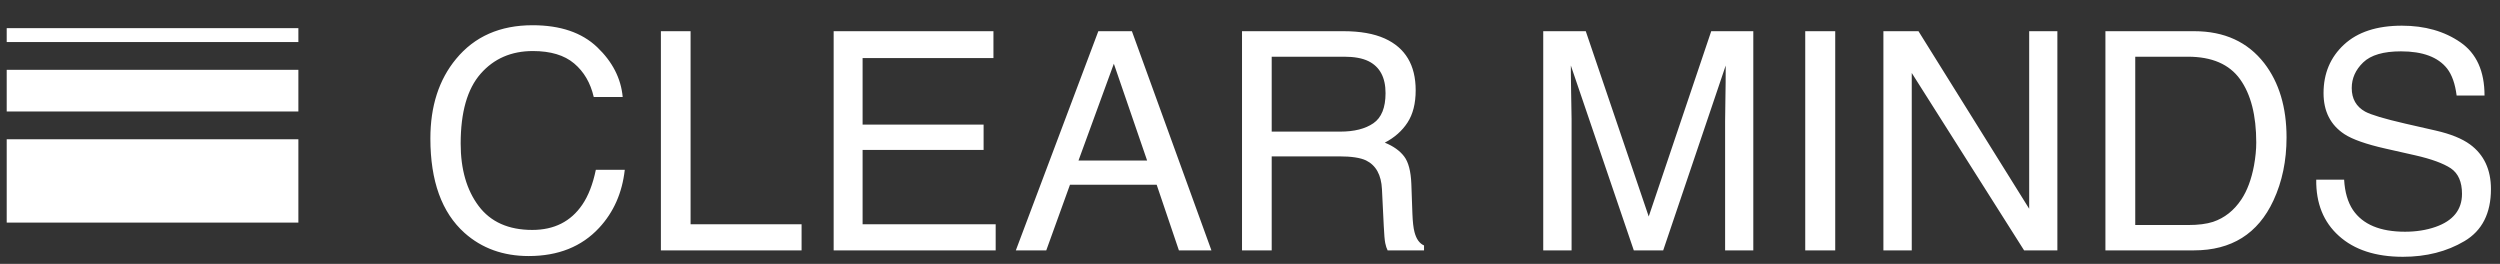
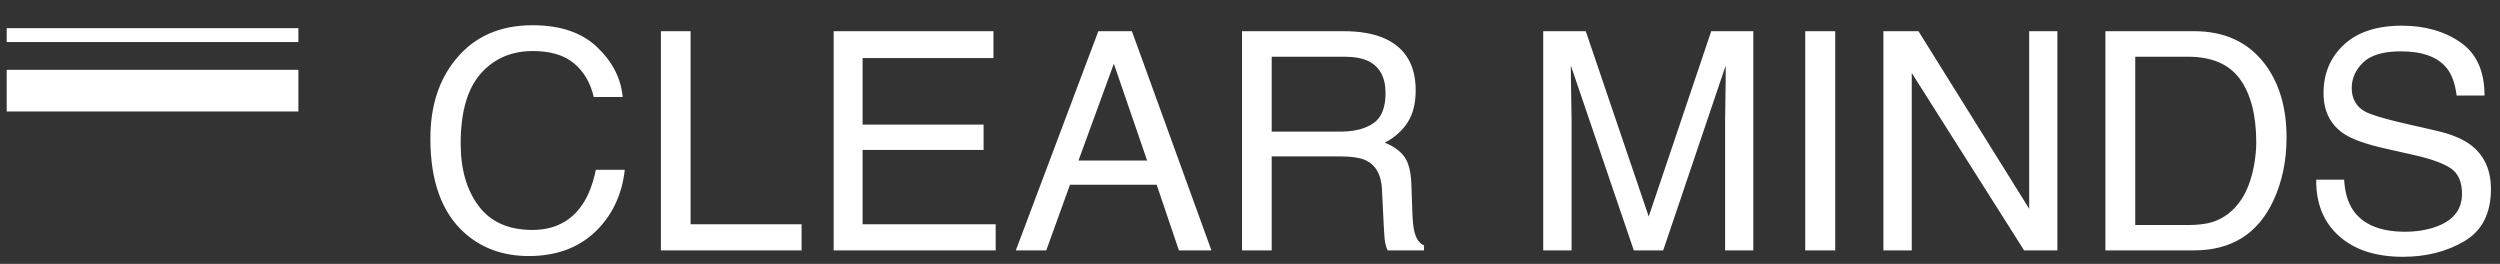
<svg xmlns="http://www.w3.org/2000/svg" width="180" height="19" viewBox="0 0 180 19" fill="none">
  <rect x="0" y="0" width="180" height="19" fill="#333333" stroke="none" />
  <g clip-path="url(#clip0_10378_8481)">
-     <rect x="0.483" y="10.027" width="21" height="6" fill="white" />
    <rect x="0.483" y="5.027" width="21" height="3" fill="white" />
    <rect x="0.483" y="2.027" width="21" height="1" fill="white" />
-     <path fill-rule="evenodd" clip-rule="evenodd" d="M38.066 18.435C40.193 18.435 41.883 17.758 43.137 16.405C44.182 15.28 44.798 13.887 44.984 12.226H42.9C42.685 13.264 42.36 14.102 41.923 14.74C41.099 15.95 39.9 16.555 38.324 16.555C36.613 16.555 35.325 15.98 34.462 14.831C33.599 13.681 33.168 12.183 33.168 10.335C33.168 8.079 33.646 6.405 34.602 5.313C35.558 4.221 36.813 3.675 38.367 3.675C39.642 3.675 40.632 3.972 41.337 4.567C42.043 5.161 42.514 5.967 42.75 6.984H44.834C44.712 5.645 44.1 4.449 42.997 3.396C41.894 2.343 40.344 1.817 38.346 1.817C36.004 1.817 34.167 2.626 32.835 4.245C31.603 5.734 30.987 7.643 30.987 9.97C30.987 13.035 31.807 15.302 33.447 16.77C34.693 17.88 36.233 18.435 38.066 18.435ZM57.714 18.027V16.147H49.722V2.246H47.584V18.027H57.714ZM71.689 16.147V18.027H60.023V2.246H71.528V4.18H62.107V8.971H70.819V10.797H62.107V16.147H71.689ZM75.331 18.027L77.039 13.3H83.28L84.881 18.027H87.223L81.497 2.246H79.08L73.14 18.027H75.331ZM77.651 11.56H82.593L80.197 4.588L77.651 11.56ZM91.562 18.027V11.259H96.429C97.302 11.259 97.943 11.356 98.352 11.549C99.068 11.9 99.451 12.591 99.501 13.622L99.63 16.254C99.659 16.87 99.694 17.285 99.737 17.5C99.78 17.715 99.838 17.891 99.909 18.027H102.53V17.672C102.201 17.529 101.972 17.207 101.843 16.705C101.764 16.412 101.714 15.964 101.692 15.363L101.617 13.246C101.581 12.33 101.408 11.667 101.096 11.259C100.785 10.851 100.321 10.521 99.705 10.271C100.407 9.906 100.953 9.422 101.343 8.821C101.734 8.219 101.929 7.446 101.929 6.5C101.929 4.689 101.188 3.446 99.705 2.773C98.924 2.422 97.933 2.246 96.73 2.246H89.425V18.027H91.562ZM91.562 9.476H96.504C97.507 9.476 98.3 9.275 98.883 8.874C99.467 8.473 99.759 7.75 99.759 6.704C99.759 5.58 99.351 4.814 98.534 4.406C98.097 4.191 97.514 4.083 96.783 4.083H91.562V9.476ZM113.154 18.027L113.154 8.581C113.152 8.209 113.143 7.671 113.127 6.968L113.122 6.711C113.108 6.048 113.101 5.544 113.101 5.201V4.717L117.634 18.027H119.75L124.251 4.717C124.251 5.569 124.244 6.368 124.229 7.113C124.215 7.857 124.208 8.391 124.208 8.713V18.027H126.238V2.246H123.209L118.708 15.588L114.175 2.246H111.113V18.027H113.154ZM132.136 2.246V18.027H129.977V2.246H132.136ZM137.646 18.027V5.254L145.735 18.027H148.131V2.246H146.101V15.03L138.13 2.246H135.605V18.027H137.646ZM163.686 14.439C162.576 16.831 160.667 18.027 157.96 18.027H151.59V2.246H157.981C160.151 2.246 161.834 3.016 163.03 4.556C164.097 5.945 164.631 7.725 164.631 9.895C164.631 11.571 164.316 13.085 163.686 14.439ZM157.552 16.201H153.738V4.083H157.53C159.256 4.083 160.508 4.624 161.285 5.705C162.062 6.787 162.45 8.305 162.45 10.26C162.45 10.769 162.396 11.32 162.289 11.914C162.103 12.91 161.799 13.726 161.376 14.364C160.846 15.159 160.166 15.696 159.335 15.975C158.869 16.125 158.275 16.201 157.552 16.201ZM177.441 17.361C176.17 18.113 174.693 18.489 173.01 18.489C171.048 18.489 169.511 17.987 168.401 16.985C167.291 15.989 166.747 14.639 166.769 12.935H168.777C168.827 13.83 169.039 14.557 169.411 15.116C170.12 16.161 171.37 16.684 173.16 16.684C173.962 16.684 174.693 16.569 175.352 16.34C176.626 15.896 177.264 15.101 177.264 13.955C177.264 13.096 176.995 12.484 176.458 12.118C175.914 11.761 175.062 11.449 173.901 11.184L171.764 10.701C170.367 10.386 169.379 10.038 168.799 9.659C167.796 9 167.295 8.015 167.295 6.704C167.295 5.287 167.785 4.123 168.767 3.213C169.748 2.304 171.137 1.849 172.935 1.849C174.589 1.849 175.994 2.248 177.151 3.047C178.307 3.845 178.886 5.122 178.886 6.876H176.877C176.77 6.031 176.54 5.383 176.189 4.932C175.538 4.108 174.431 3.697 172.87 3.697C171.61 3.697 170.704 3.962 170.152 4.492C169.601 5.022 169.325 5.637 169.325 6.339C169.325 7.113 169.647 7.678 170.292 8.037C170.715 8.266 171.671 8.552 173.16 8.896L175.373 9.401C176.44 9.644 177.264 9.977 177.844 10.4C178.846 11.137 179.348 12.208 179.348 13.612C179.348 15.359 178.712 16.609 177.441 17.361Z" fill="white" />
+     <path fill-rule="evenodd" clip-rule="evenodd" d="M38.066 18.435C40.193 18.435 41.883 17.758 43.137 16.405C44.182 15.28 44.798 13.887 44.984 12.226H42.9C42.685 13.264 42.36 14.102 41.923 14.74C41.099 15.95 39.9 16.555 38.324 16.555C36.613 16.555 35.325 15.98 34.462 14.831C33.599 13.681 33.168 12.183 33.168 10.335C33.168 8.079 33.646 6.405 34.602 5.313C35.558 4.221 36.813 3.675 38.367 3.675C39.642 3.675 40.632 3.972 41.337 4.567C42.043 5.161 42.514 5.967 42.75 6.984H44.834C44.712 5.645 44.1 4.449 42.997 3.396C41.894 2.343 40.344 1.817 38.346 1.817C36.004 1.817 34.167 2.626 32.835 4.245C31.603 5.734 30.987 7.643 30.987 9.97C30.987 13.035 31.807 15.302 33.447 16.77C34.693 17.88 36.233 18.435 38.066 18.435ZM57.714 18.027V16.147H49.722V2.246H47.584V18.027H57.714ZM71.689 16.147V18.027H60.023V2.246H71.528V4.18H62.107V8.971H70.819V10.797H62.107V16.147H71.689ZM75.331 18.027L77.039 13.3H83.28L84.881 18.027H87.223L81.497 2.246H79.08L73.14 18.027H75.331ZM77.651 11.56H82.593L80.197 4.588L77.651 11.56ZM91.562 18.027V11.259H96.429C97.302 11.259 97.943 11.356 98.352 11.549C99.068 11.9 99.451 12.591 99.501 13.622L99.63 16.254C99.659 16.87 99.694 17.285 99.737 17.5C99.78 17.715 99.838 17.891 99.909 18.027H102.53V17.672C102.201 17.529 101.972 17.207 101.843 16.705C101.764 16.412 101.714 15.964 101.692 15.363L101.617 13.246C101.581 12.33 101.408 11.667 101.096 11.259C100.785 10.851 100.321 10.521 99.705 10.271C100.407 9.906 100.953 9.422 101.343 8.821C101.734 8.219 101.929 7.446 101.929 6.5C101.929 4.689 101.188 3.446 99.705 2.773C98.924 2.422 97.933 2.246 96.73 2.246H89.425V18.027H91.562ZM91.562 9.476H96.504C97.507 9.476 98.3 9.275 98.883 8.874C99.467 8.473 99.759 7.75 99.759 6.704C99.759 5.58 99.351 4.814 98.534 4.406C98.097 4.191 97.514 4.083 96.783 4.083H91.562V9.476ZM113.154 18.027L113.154 8.581C113.152 8.209 113.143 7.671 113.127 6.968C113.108 6.048 113.101 5.544 113.101 5.201V4.717L117.634 18.027H119.75L124.251 4.717C124.251 5.569 124.244 6.368 124.229 7.113C124.215 7.857 124.208 8.391 124.208 8.713V18.027H126.238V2.246H123.209L118.708 15.588L114.175 2.246H111.113V18.027H113.154ZM132.136 2.246V18.027H129.977V2.246H132.136ZM137.646 18.027V5.254L145.735 18.027H148.131V2.246H146.101V15.03L138.13 2.246H135.605V18.027H137.646ZM163.686 14.439C162.576 16.831 160.667 18.027 157.96 18.027H151.59V2.246H157.981C160.151 2.246 161.834 3.016 163.03 4.556C164.097 5.945 164.631 7.725 164.631 9.895C164.631 11.571 164.316 13.085 163.686 14.439ZM157.552 16.201H153.738V4.083H157.53C159.256 4.083 160.508 4.624 161.285 5.705C162.062 6.787 162.45 8.305 162.45 10.26C162.45 10.769 162.396 11.32 162.289 11.914C162.103 12.91 161.799 13.726 161.376 14.364C160.846 15.159 160.166 15.696 159.335 15.975C158.869 16.125 158.275 16.201 157.552 16.201ZM177.441 17.361C176.17 18.113 174.693 18.489 173.01 18.489C171.048 18.489 169.511 17.987 168.401 16.985C167.291 15.989 166.747 14.639 166.769 12.935H168.777C168.827 13.83 169.039 14.557 169.411 15.116C170.12 16.161 171.37 16.684 173.16 16.684C173.962 16.684 174.693 16.569 175.352 16.34C176.626 15.896 177.264 15.101 177.264 13.955C177.264 13.096 176.995 12.484 176.458 12.118C175.914 11.761 175.062 11.449 173.901 11.184L171.764 10.701C170.367 10.386 169.379 10.038 168.799 9.659C167.796 9 167.295 8.015 167.295 6.704C167.295 5.287 167.785 4.123 168.767 3.213C169.748 2.304 171.137 1.849 172.935 1.849C174.589 1.849 175.994 2.248 177.151 3.047C178.307 3.845 178.886 5.122 178.886 6.876H176.877C176.77 6.031 176.54 5.383 176.189 4.932C175.538 4.108 174.431 3.697 172.87 3.697C171.61 3.697 170.704 3.962 170.152 4.492C169.601 5.022 169.325 5.637 169.325 6.339C169.325 7.113 169.647 7.678 170.292 8.037C170.715 8.266 171.671 8.552 173.16 8.896L175.373 9.401C176.44 9.644 177.264 9.977 177.844 10.4C178.846 11.137 179.348 12.208 179.348 13.612C179.348 15.359 178.712 16.609 177.441 17.361Z" fill="white" />
  </g>
  <defs>
    <clipPath id="clip0_10378_8481">
      <rect width="180" height="18" fill="white" transform="translate(0 0.927)" />
    </clipPath>
  </defs>
</svg>